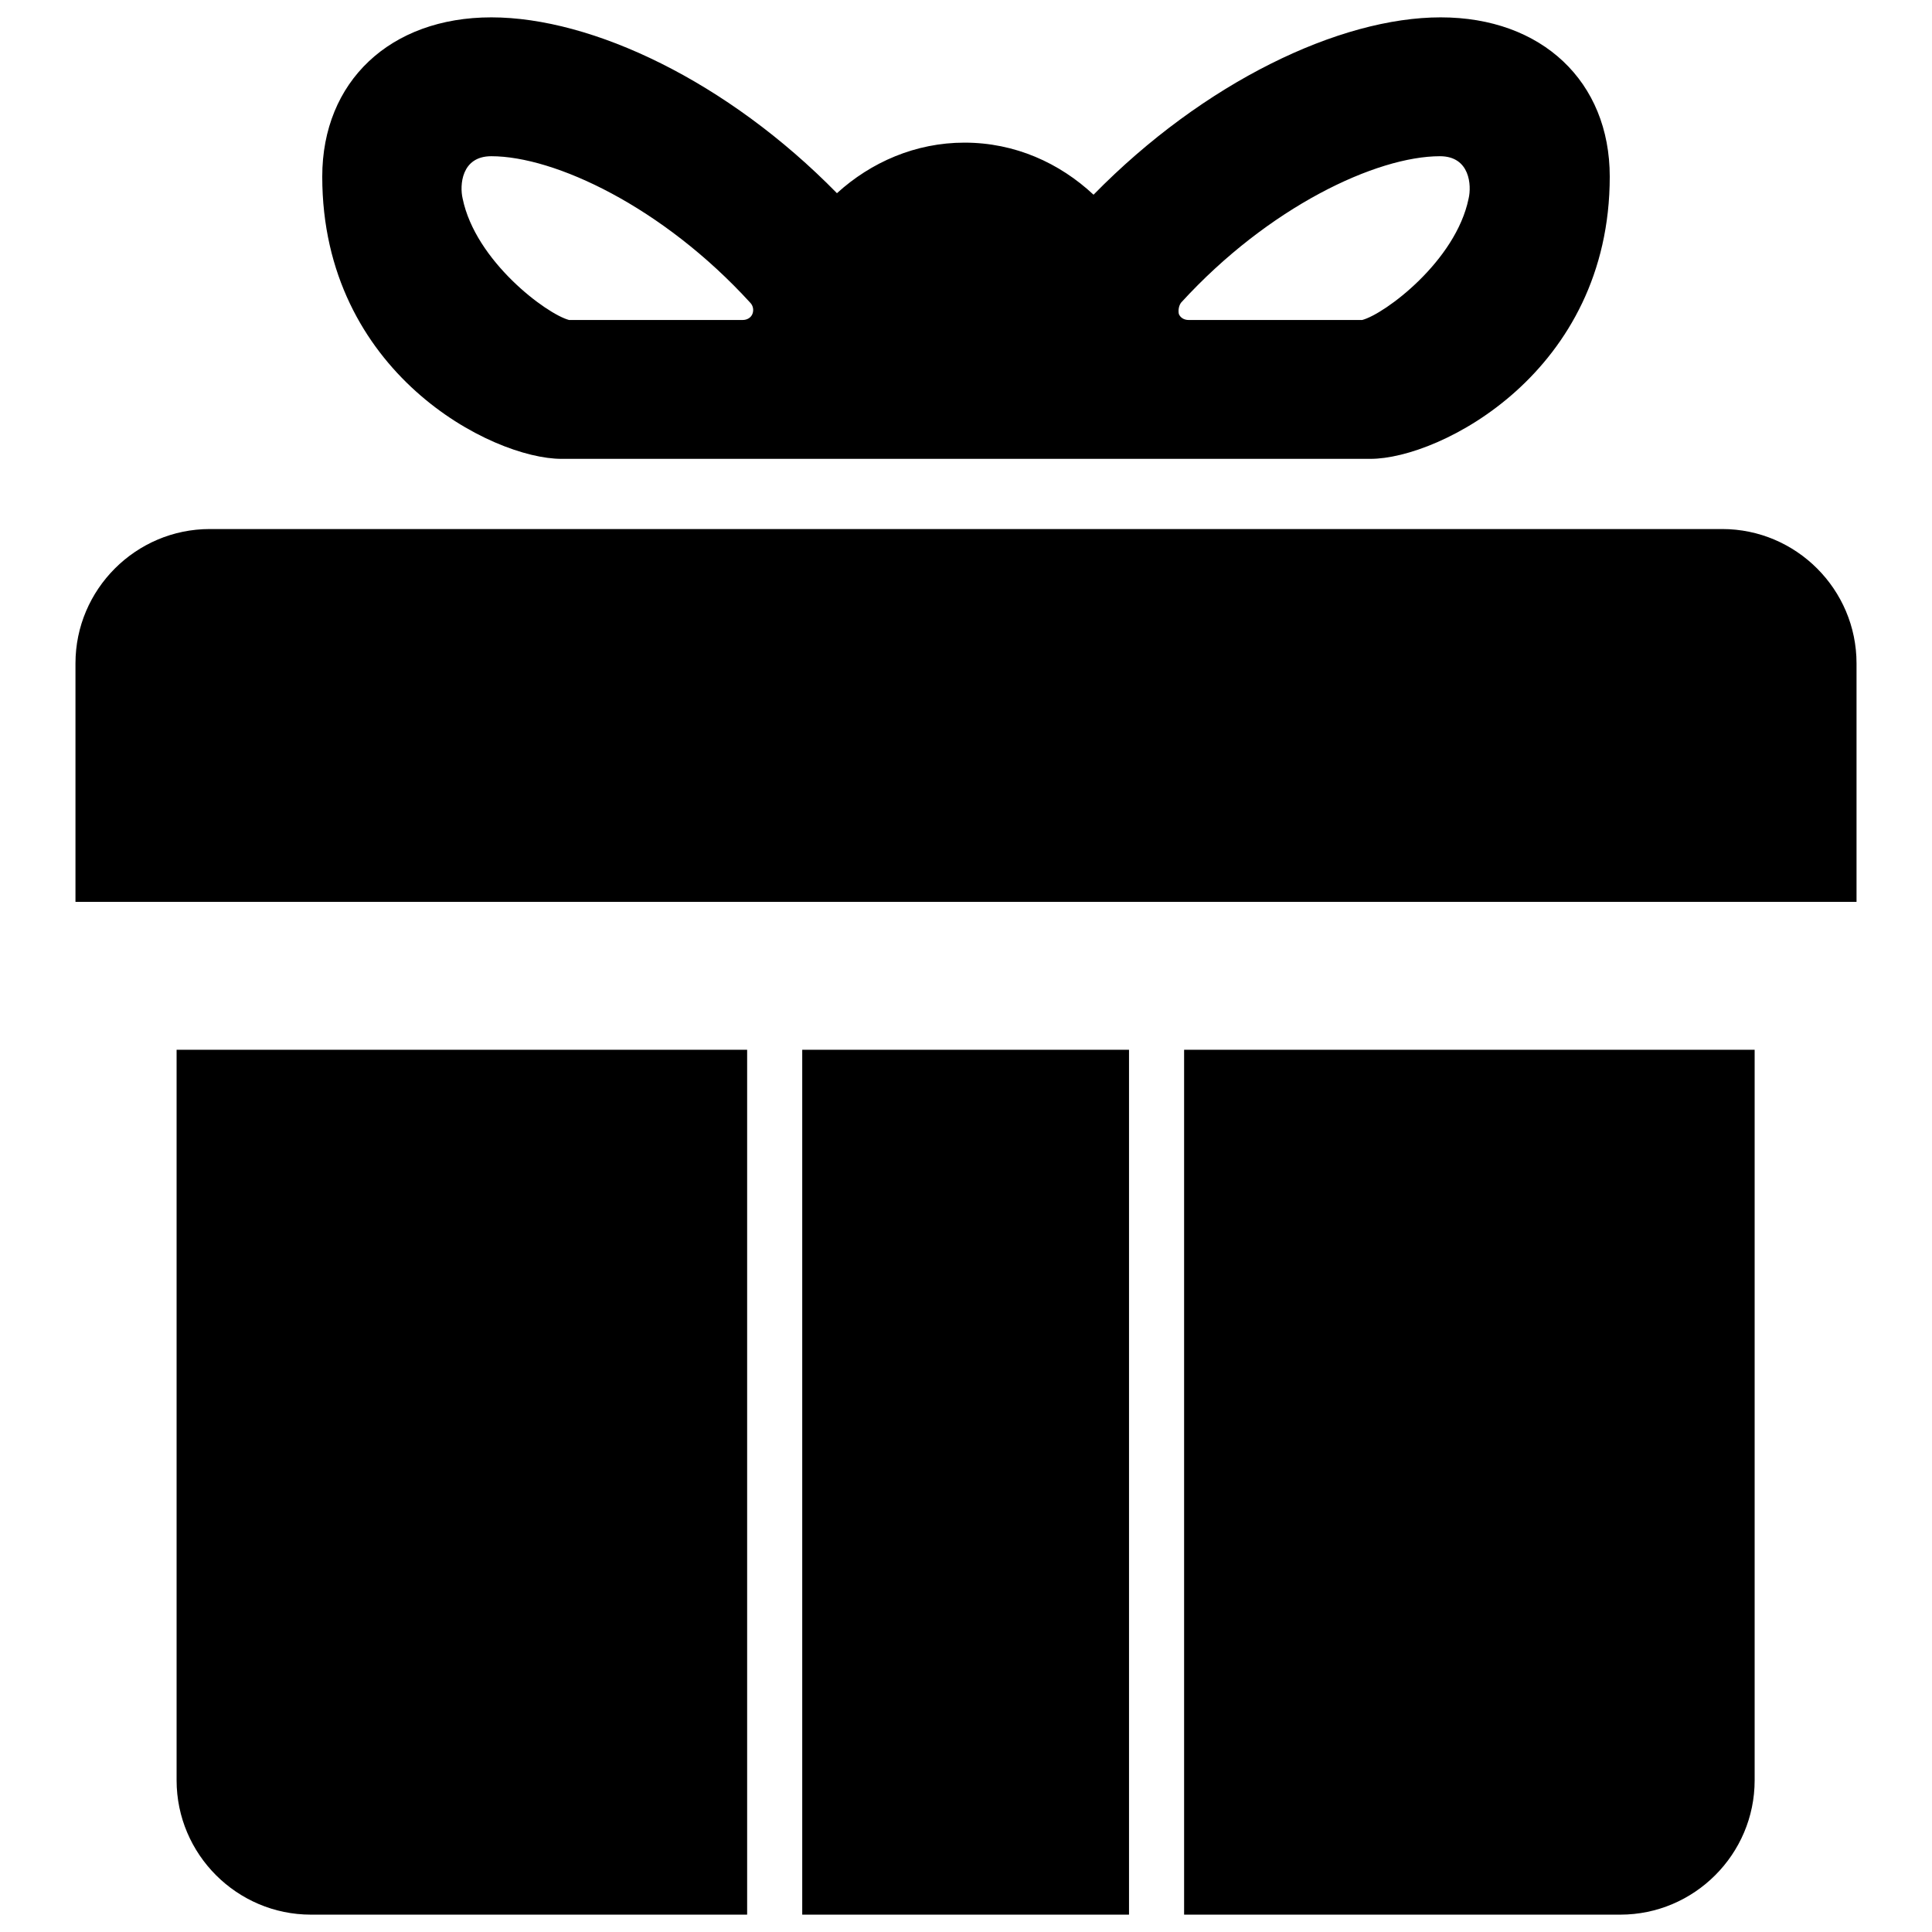
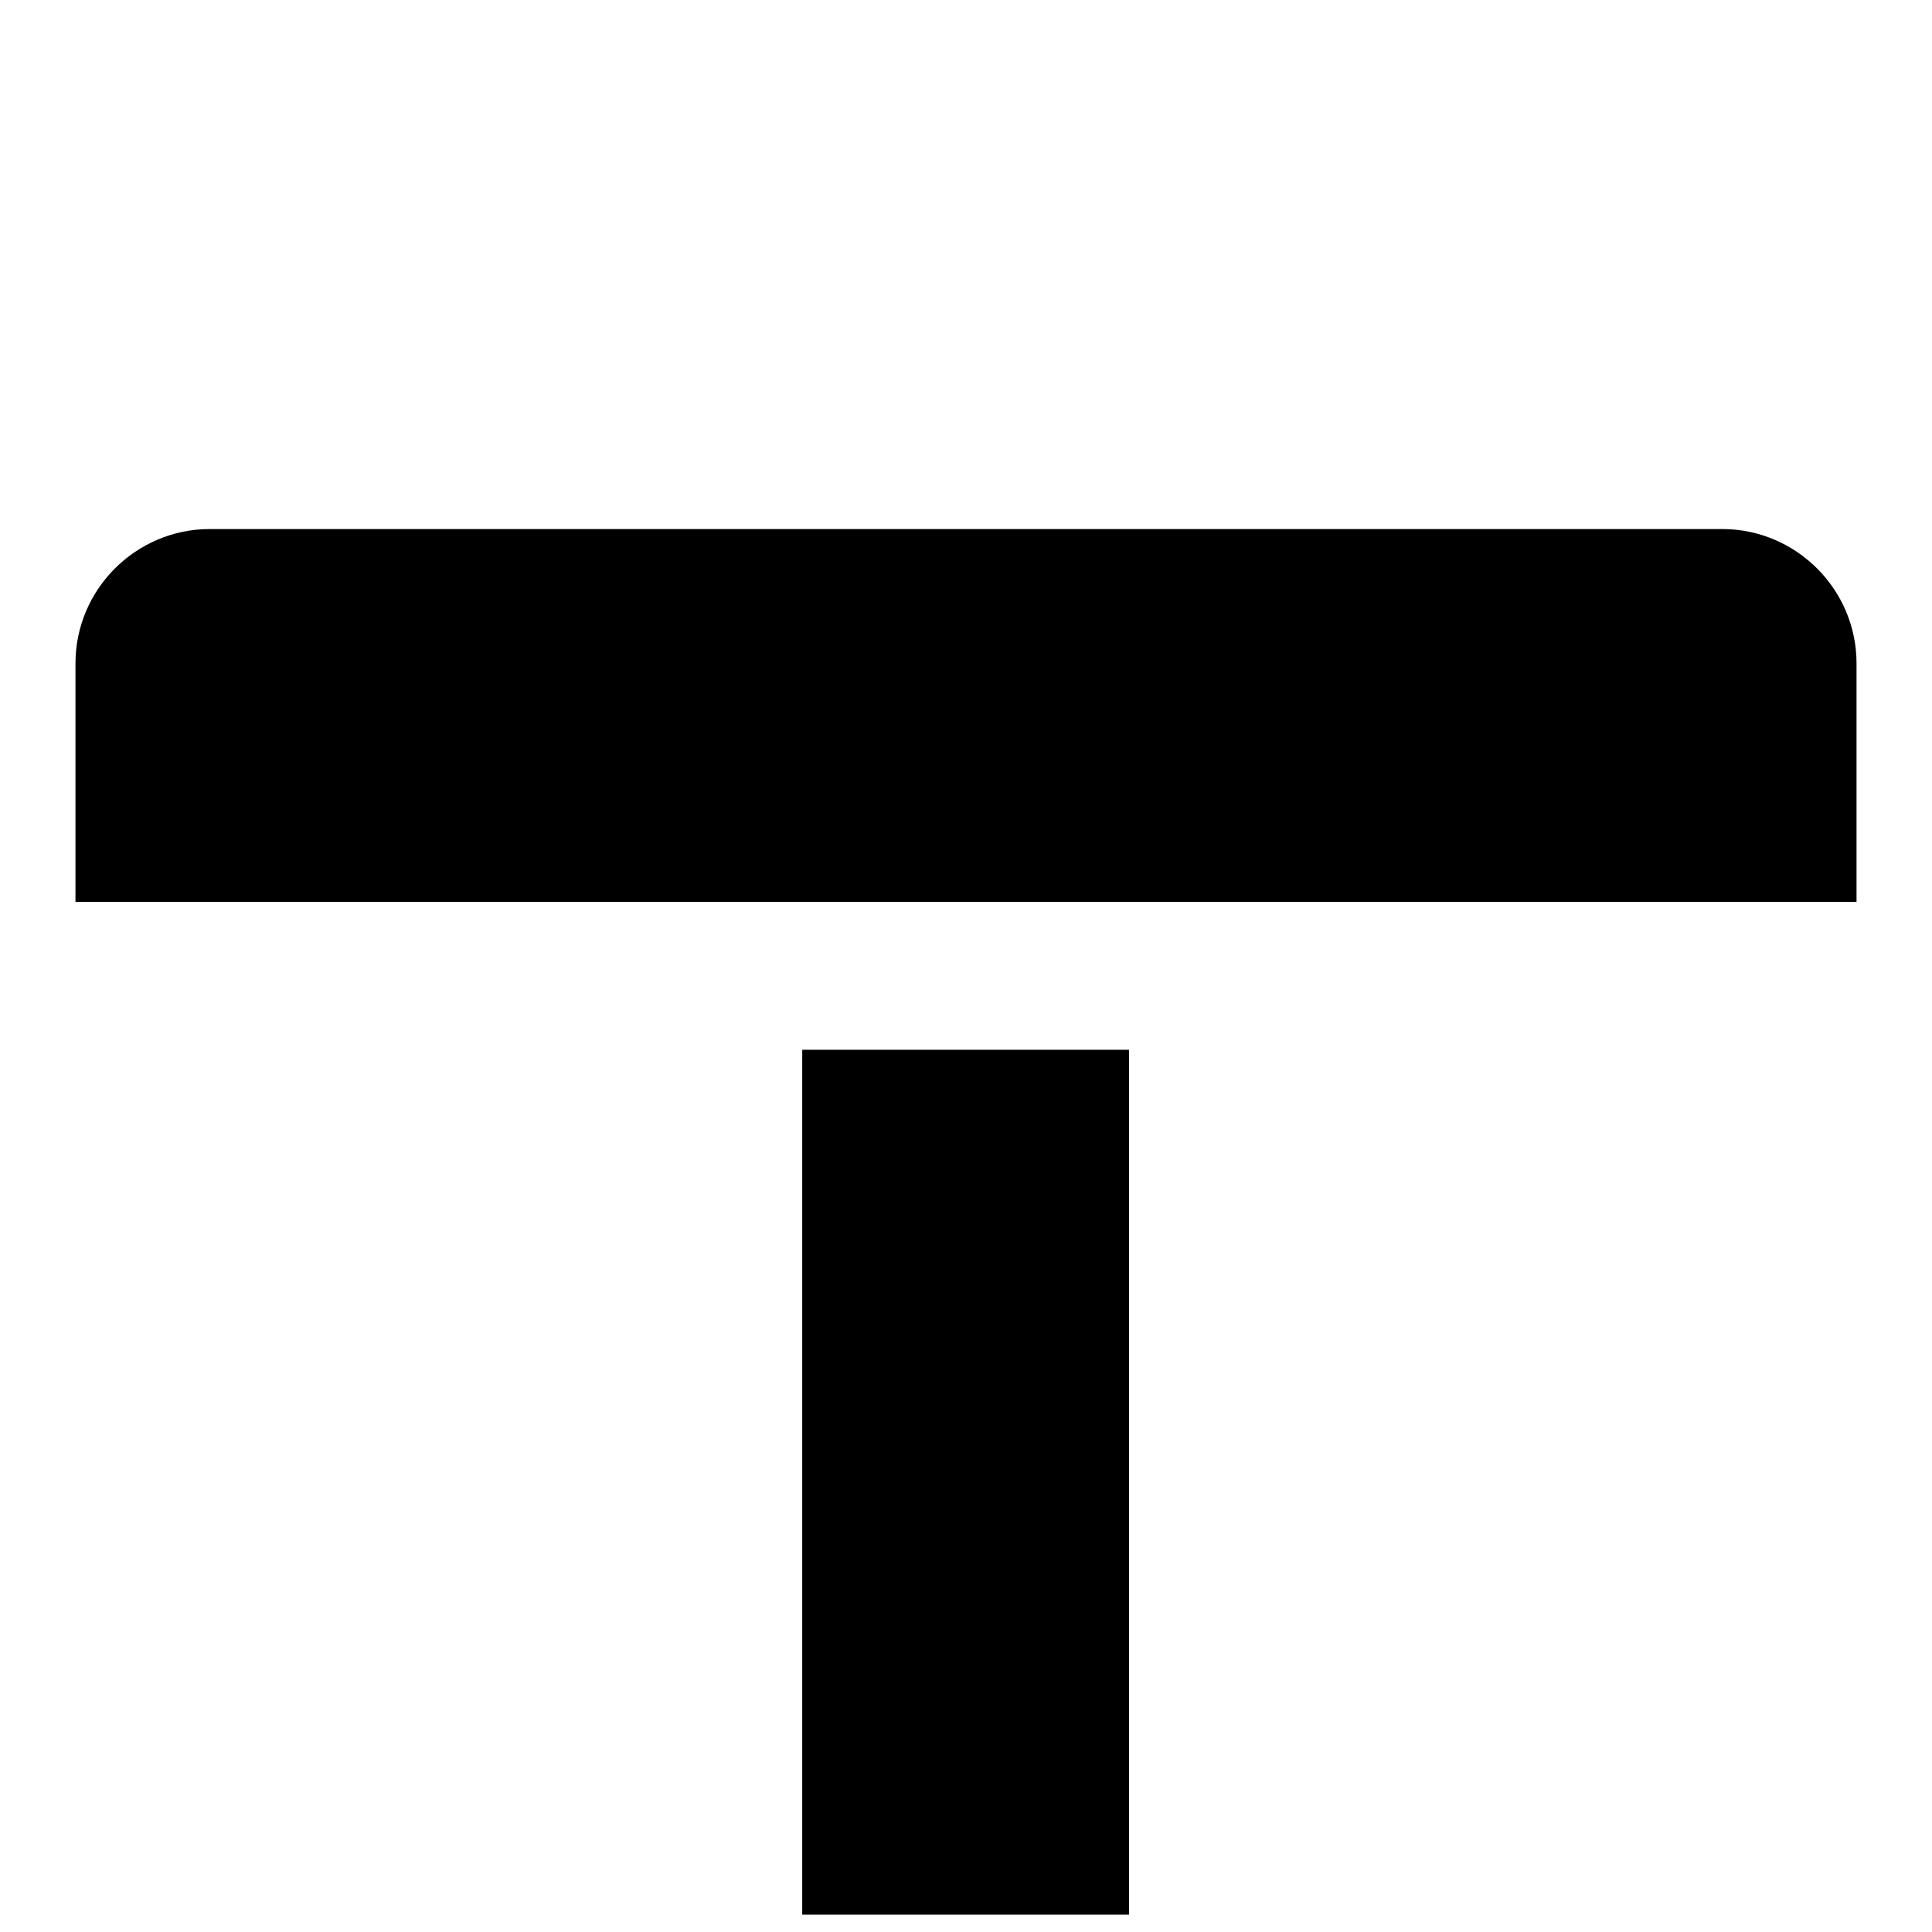
<svg xmlns="http://www.w3.org/2000/svg" version="1.1" x="0px" y="0px" viewBox="0 0 256 256" enable-background="new 0 0 256 256" xml:space="preserve">
  <g>
    <g>
-       <path fill="#000000" d="M23.4,235.9c0,9.8,8,17.8,17.8,17.8h57.8V139.1H23.4V235.9z" />
-       <path fill="#000000" d="M156.9,253.7h57.8c9.8,0,17.8-8,17.8-17.8v-96.8h-75.6V253.7z" />
      <path fill="#000000" d="M228.2,70.1h-58.3h-13H99.1h-13H27.8c-9.8,0-17.8,8-17.8,17.8v31.6h76.1h13h57.9h13H246V87.9C246,78.1,238,70.1,228.2,70.1z" />
      <path fill="#000000" d="M106.3,139.1h43.3v114.6h-43.3V139.1L106.3,139.1z" />
-       <path fill="#000000" d="M74.4,60.8h107.2c9.2,0,31.7-11.5,31.7-37.4c0-12.6-9-21.1-22.4-21.1s-31.4,8.6-46,23.5c-4.5-4.2-10.4-6.9-17.1-6.9c-6.5,0-12.4,2.6-16.9,6.7C96.4,10.8,78.5,2.3,65.1,2.3c-13.4,0-22.4,8.5-22.4,21.1C42.7,49.4,65.2,60.8,74.4,60.8z M156.5,40.1c11.6-12.7,25.9-19.4,34.3-19.4c4,0,4.2,3.9,3.8,5.6c-1.7,8.3-11.1,15.3-14.1,16.1h-23c-0.6,0-1.1-0.3-1.3-0.8C156.1,41.1,156.2,40.5,156.5,40.1z M65.1,20.7c8.4,0,22.7,6.7,34.3,19.4c0.4,0.4,0.5,1,0.3,1.5c-0.2,0.5-0.7,0.8-1.3,0.8h-23c-3-0.8-12.4-7.8-14.1-16.1C60.9,24.6,61.1,20.7,65.1,20.7z" />
    </g>
  </g>
</svg>